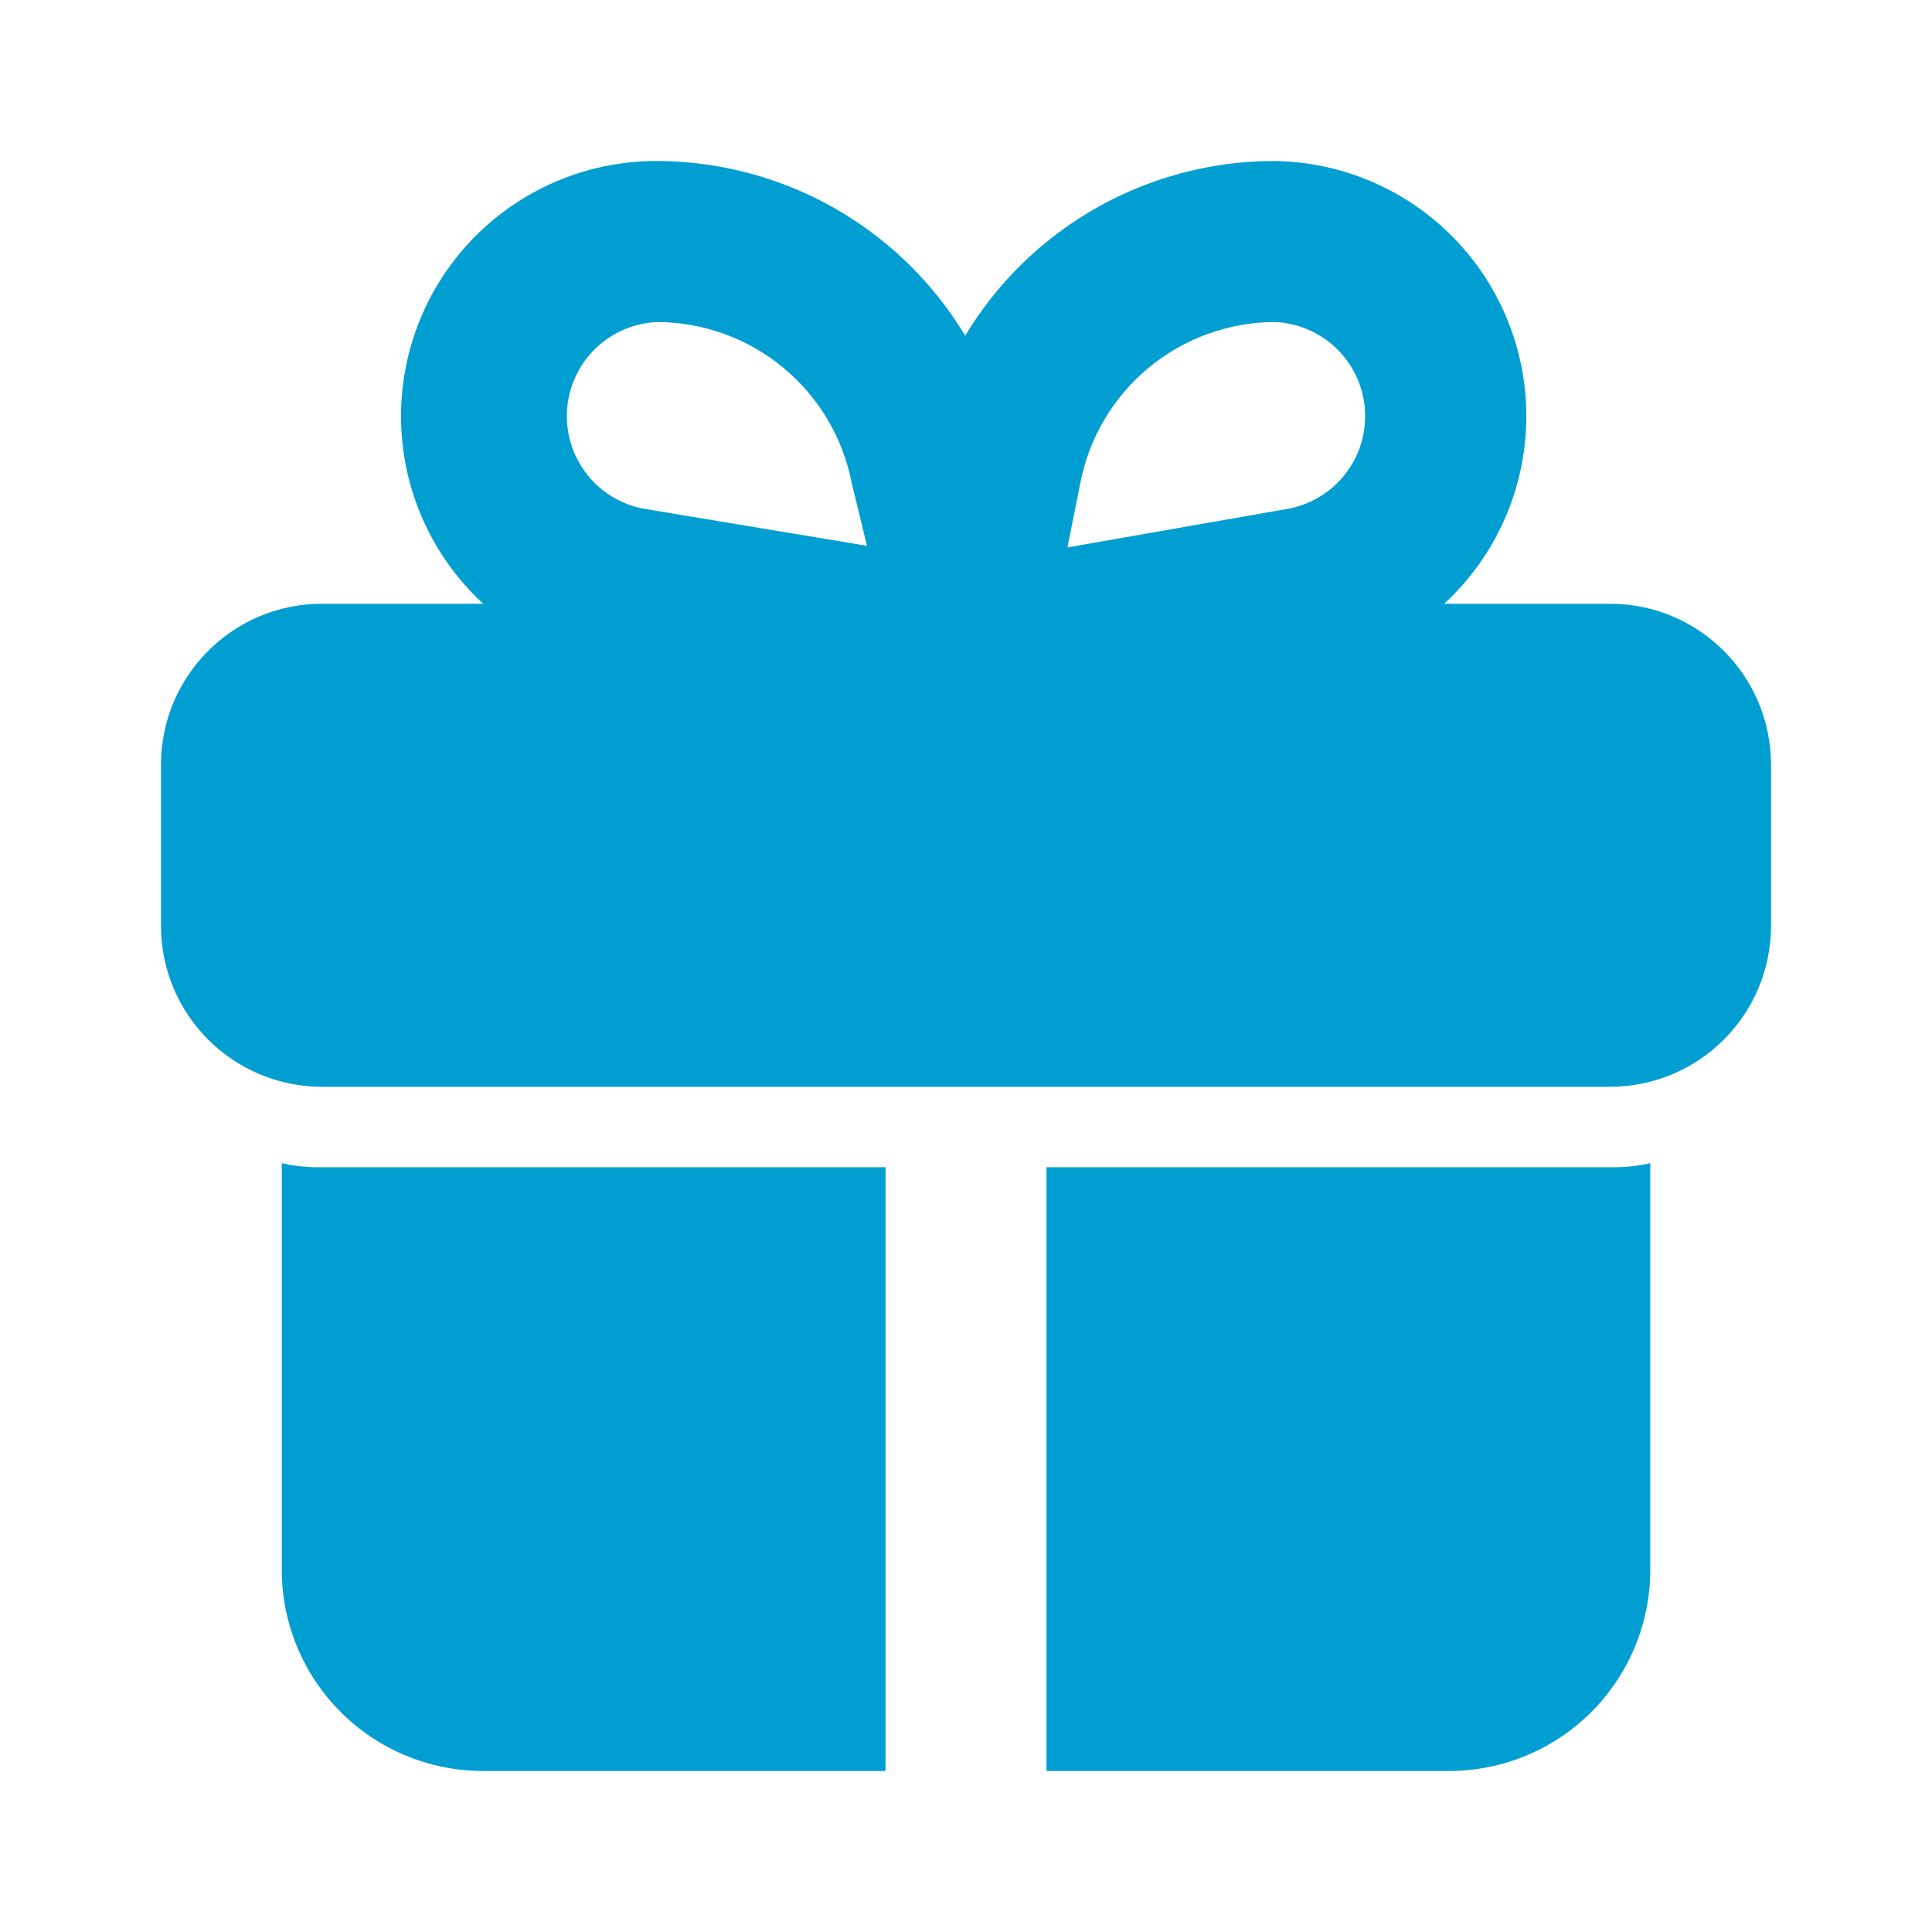
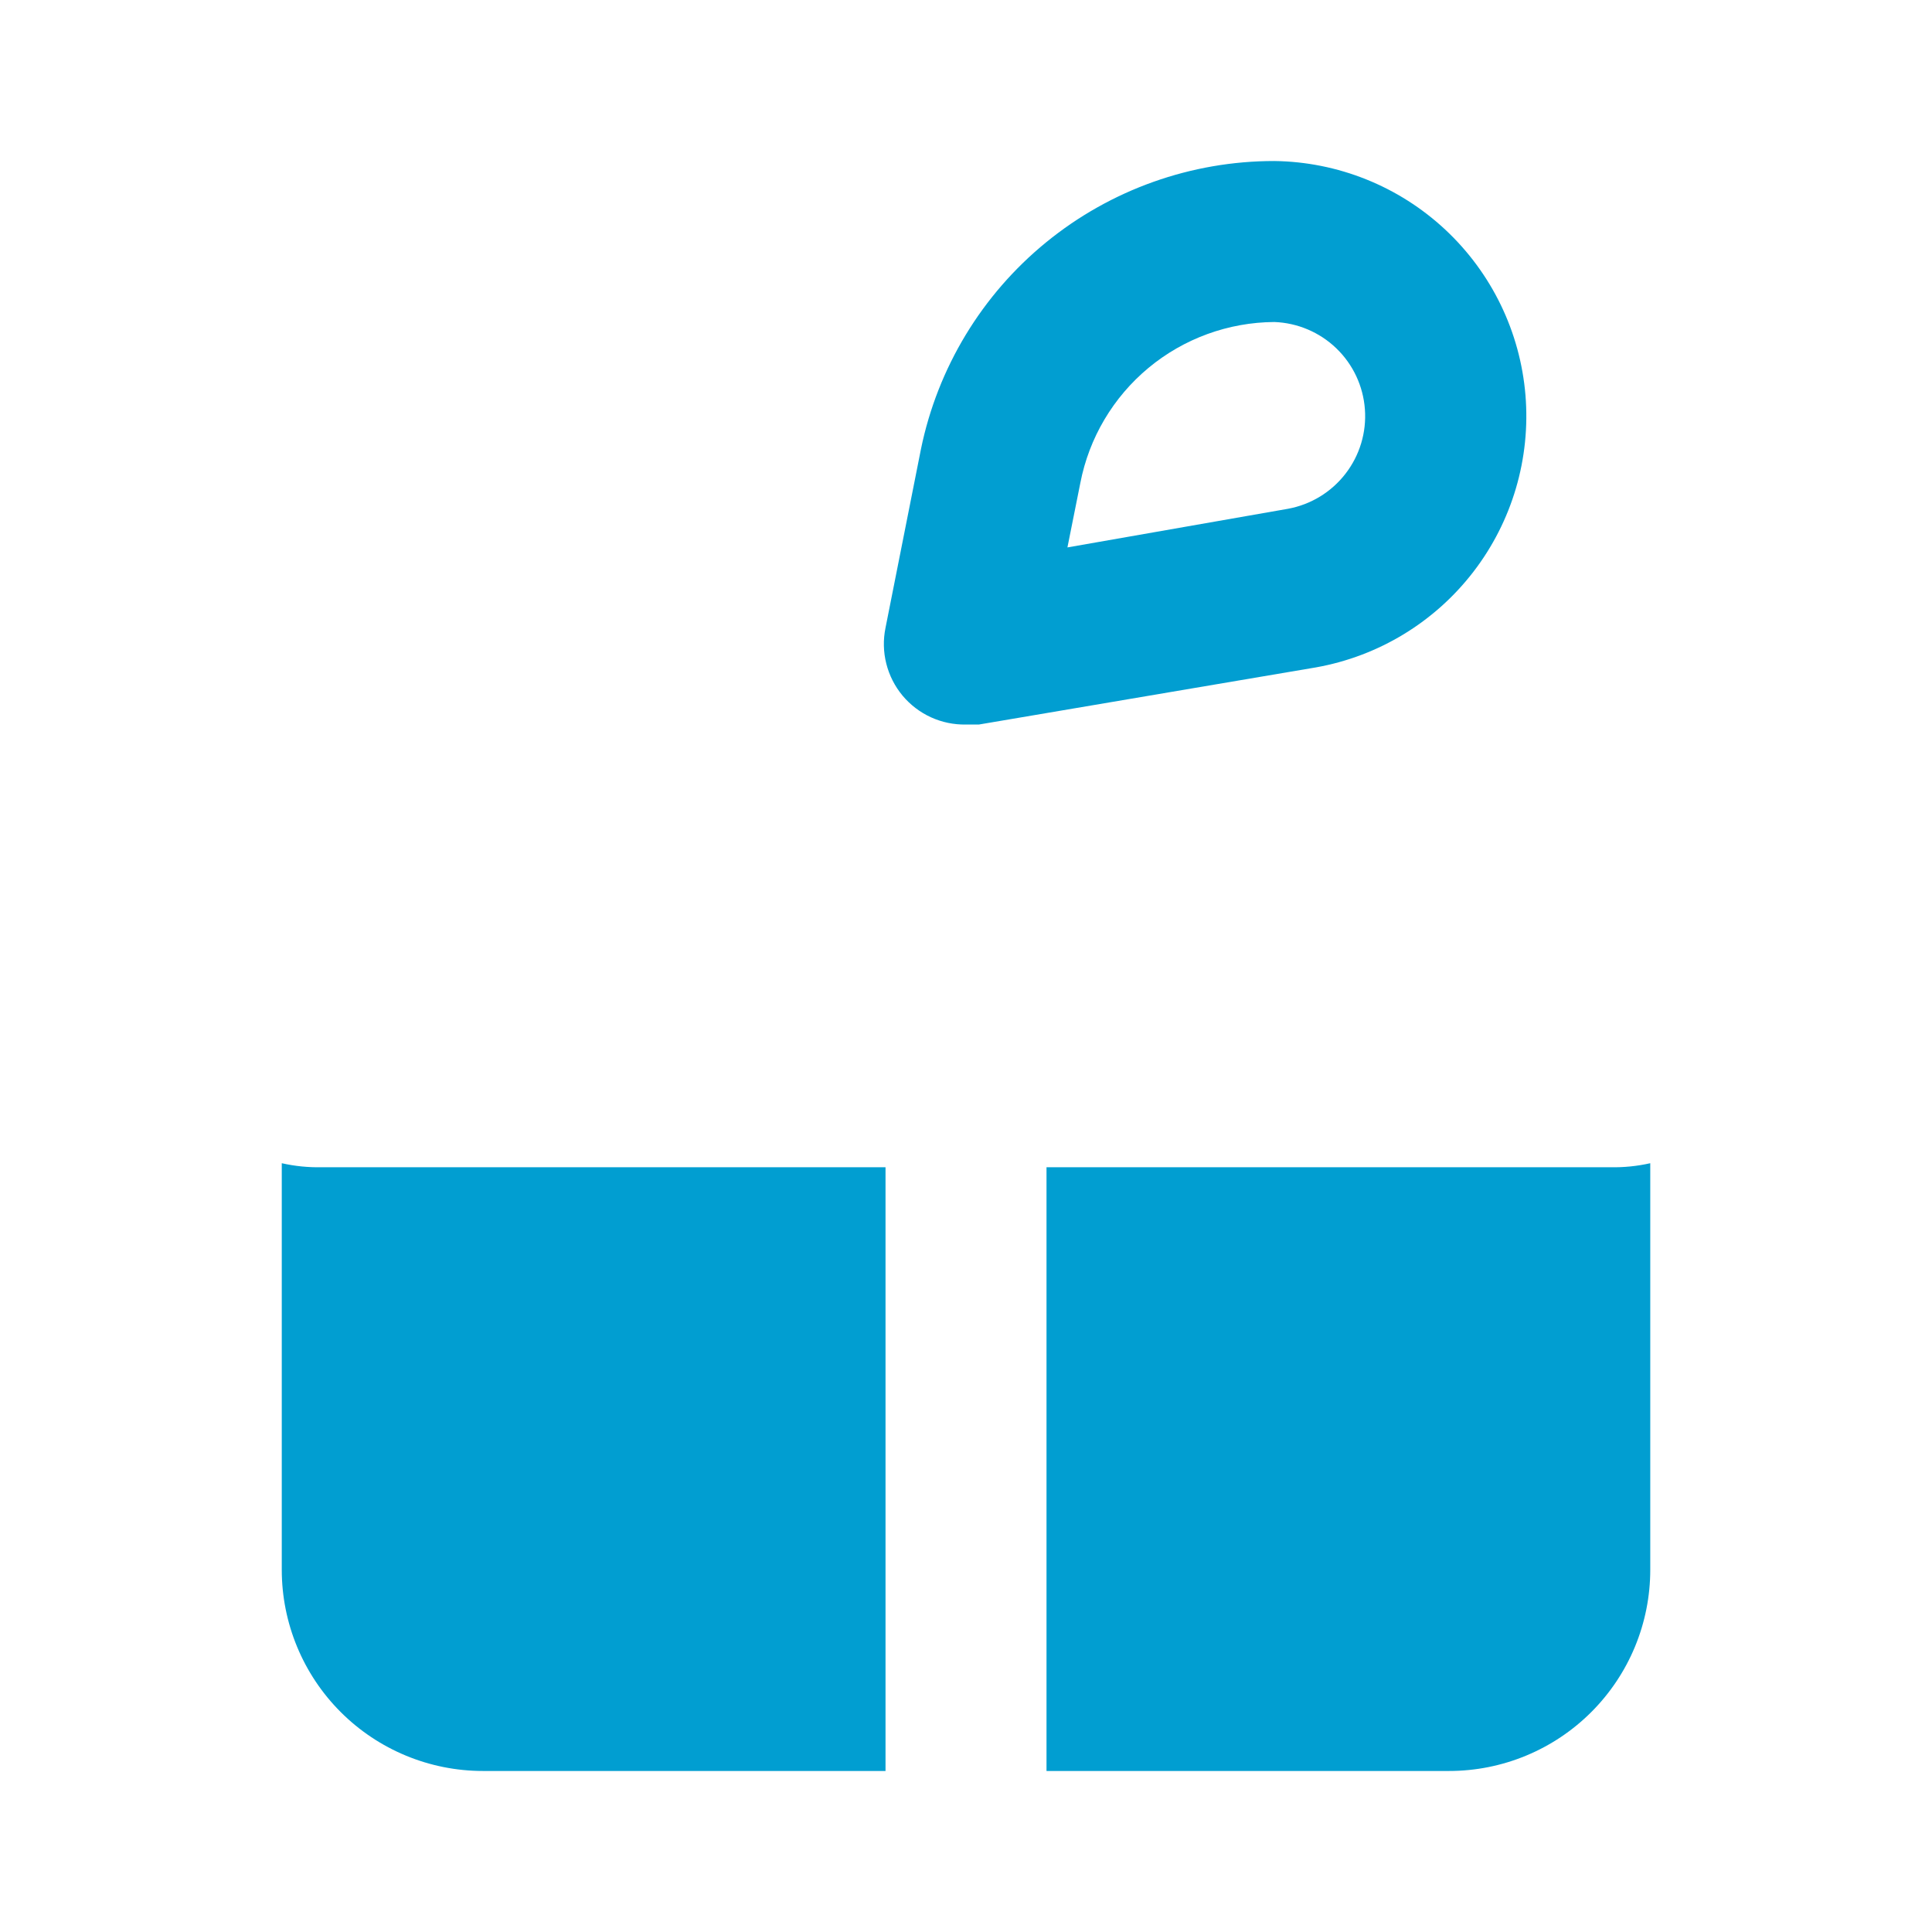
<svg xmlns="http://www.w3.org/2000/svg" width="64" height="64" viewBox="0 0 64 64" fill="none">
-   <path d="M53.334 20H10.667C7.721 20 5.333 22.388 5.333 25.333V30.667C5.333 33.612 7.721 36 10.667 36H53.334C56.279 36 58.667 33.612 58.667 30.667V25.333C58.667 22.388 56.279 20 53.334 20Z" fill="#019ED1" />
  <path d="M29.334 38.666V58.666H16C14.232 58.666 12.536 57.964 11.286 56.714C10.036 55.464 9.334 53.768 9.334 52V38.533C9.771 38.632 10.219 38.676 10.667 38.666H29.334Z" fill="#019ED1" />
  <path d="M54.667 38.533V52C54.667 52.875 54.495 53.742 54.16 54.551C53.825 55.36 53.333 56.095 52.714 56.714C52.095 57.333 51.36 57.824 50.551 58.159C49.743 58.494 48.876 58.666 48 58.666H34.667V38.666H53.334C53.782 38.676 54.23 38.632 54.667 38.533Z" fill="#019ED1" />
  <path d="M32 24.001C31.6 24.009 31.203 23.927 30.839 23.761C30.475 23.595 30.154 23.349 29.897 23.042C29.641 22.734 29.458 22.373 29.36 21.985C29.262 21.598 29.253 21.193 29.333 20.801L30.507 14.881C31.06 12.184 32.526 9.762 34.66 8.022C36.793 6.283 39.461 5.333 42.213 5.334C44.316 5.36 46.334 6.169 47.873 7.604C49.411 9.038 50.359 10.994 50.533 13.09C50.706 15.186 50.092 17.272 48.81 18.939C47.528 20.607 45.67 21.736 43.6 22.107L32.427 24.001H32ZM42.213 10.667C40.691 10.677 39.218 11.213 38.047 12.185C36.875 13.158 36.076 14.506 35.787 16.001L35.36 18.134L42.667 16.854C43.423 16.715 44.101 16.302 44.571 15.693C45.042 15.085 45.271 14.324 45.214 13.557C45.158 12.79 44.821 12.071 44.267 11.538C43.713 11.005 42.982 10.695 42.213 10.667Z" fill="#019ED1" />
-   <path d="M32 24.001H31.574L20.4 22.134C18.297 21.797 16.399 20.678 15.085 19.002C13.771 17.326 13.138 15.215 13.313 13.092C13.489 10.969 14.459 8.991 16.03 7.552C17.601 6.114 19.657 5.322 21.787 5.334C24.53 5.346 27.186 6.301 29.308 8.039C31.43 9.778 32.889 12.194 33.44 14.881L34.667 20.801C34.747 21.193 34.738 21.598 34.64 21.986C34.543 22.373 34.359 22.735 34.103 23.042C33.847 23.349 33.525 23.595 33.161 23.761C32.797 23.927 32.4 24.009 32 24.001ZM21.787 10.668C21.018 10.695 20.287 11.005 19.733 11.538C19.179 12.072 18.842 12.791 18.786 13.557C18.73 14.324 18.959 15.085 19.429 15.693C19.899 16.302 20.577 16.715 21.334 16.854L28.72 18.081L28.214 16.001C27.924 14.506 27.125 13.158 25.954 12.185C24.782 11.213 23.309 10.677 21.787 10.668Z" fill="#019ED1" />
</svg>